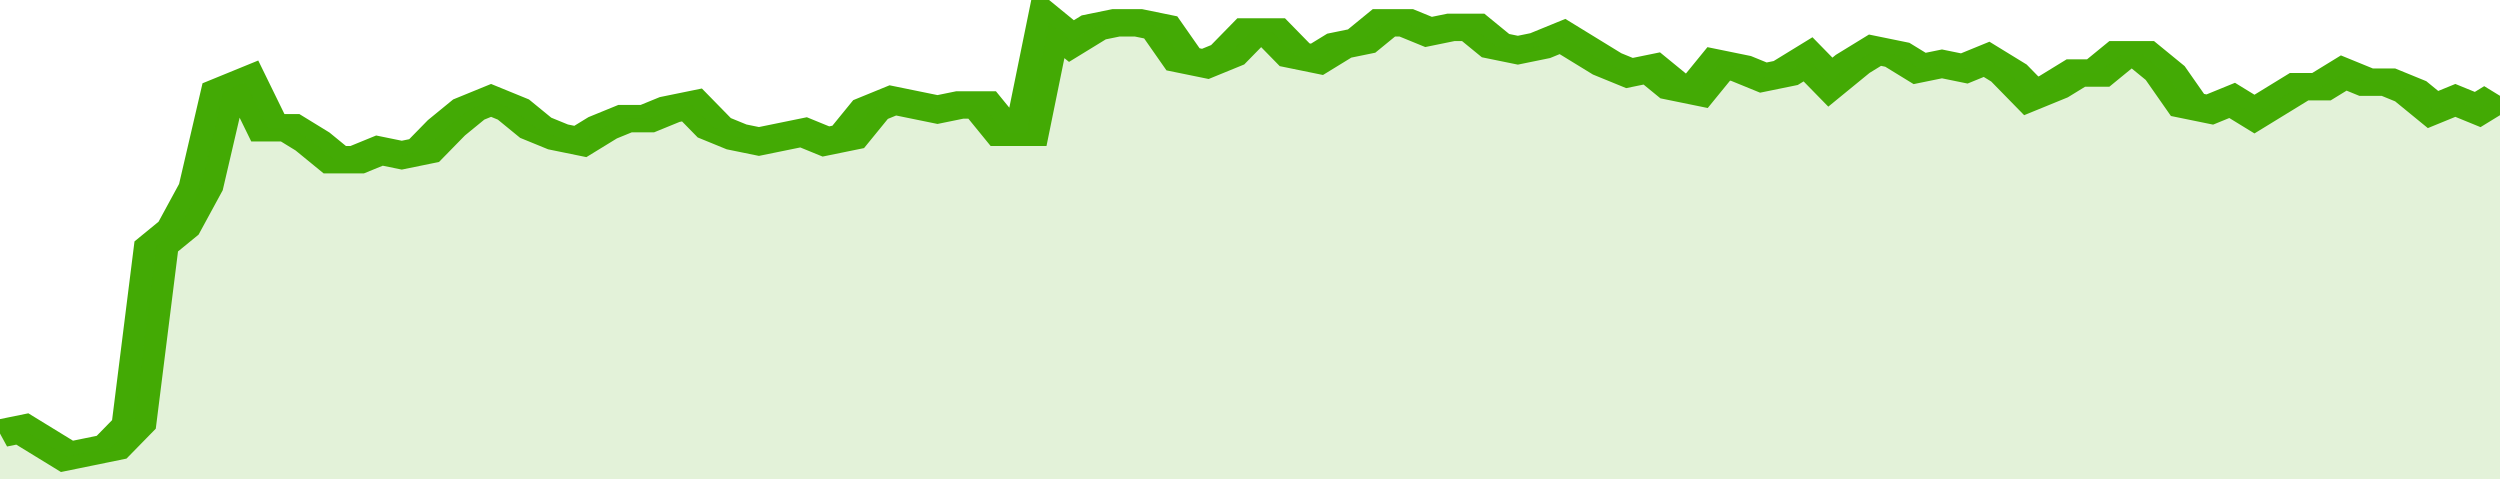
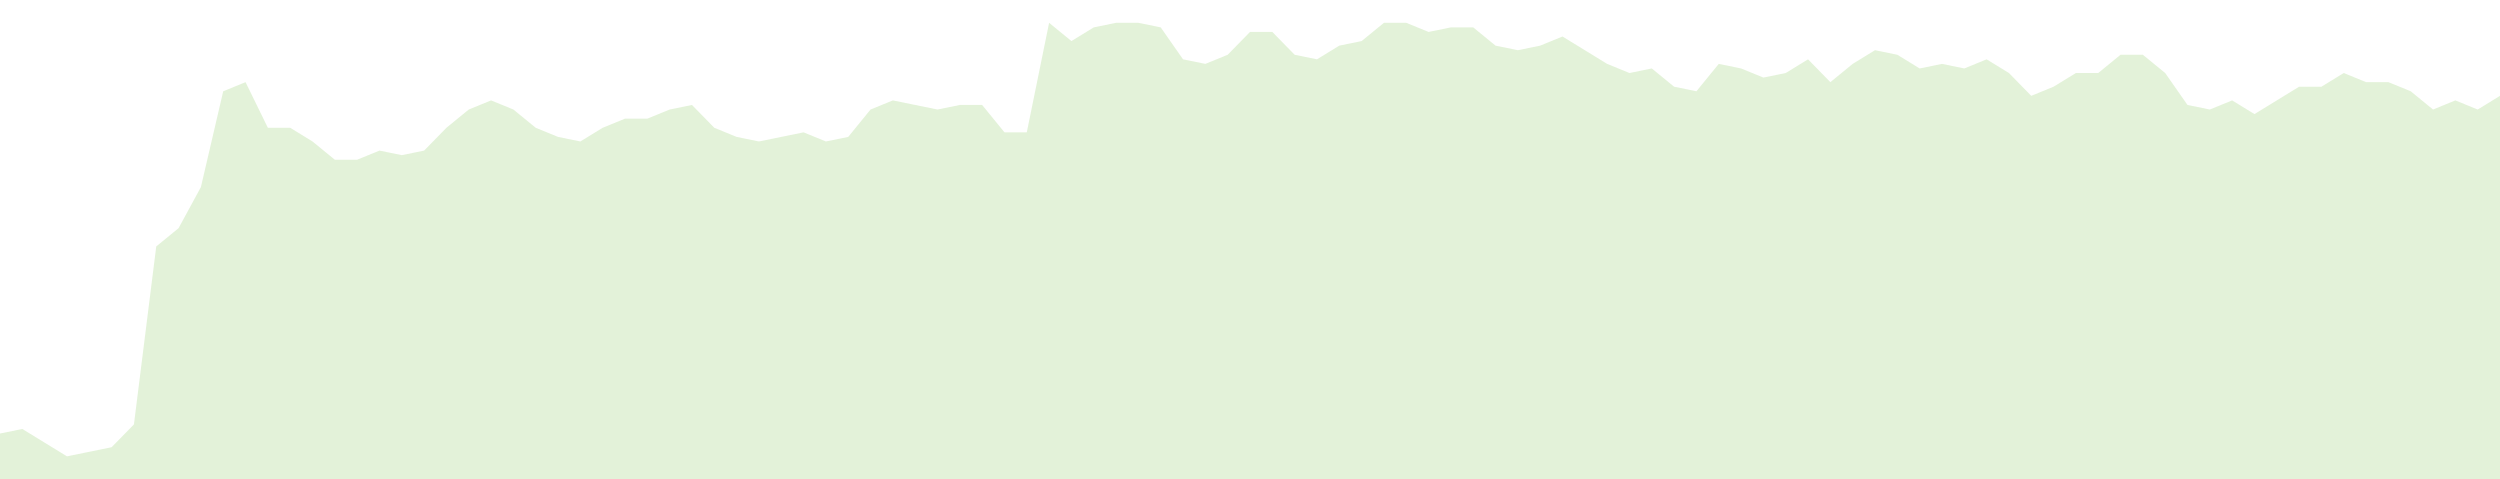
<svg xmlns="http://www.w3.org/2000/svg" viewBox="0 0 336 105" width="120" height="23" preserveAspectRatio="none">
-   <polyline fill="none" stroke="#43AA05" stroke-width="6" points="0, 95 3, 94 6, 97 9, 100 12, 99 15, 98 18, 93 21, 54 24, 50 27, 41 30, 20 33, 18 36, 28 39, 28 42, 31 45, 35 48, 35 51, 33 54, 34 57, 33 60, 28 63, 24 66, 22 69, 24 72, 28 75, 30 78, 31 81, 28 84, 26 87, 26 90, 24 93, 23 96, 28 99, 30 102, 31 105, 30 108, 29 111, 31 114, 30 117, 24 120, 22 123, 23 126, 24 129, 23 132, 23 135, 29 138, 29 141, 5 144, 9 147, 6 150, 5 153, 5 156, 6 159, 13 162, 14 165, 12 168, 7 171, 7 174, 12 177, 13 180, 10 183, 9 186, 5 189, 5 192, 7 195, 6 198, 6 201, 10 204, 11 207, 10 210, 8 213, 11 216, 14 219, 16 222, 15 225, 19 228, 20 231, 14 234, 15 237, 17 240, 16 243, 13 246, 18 249, 14 252, 11 255, 12 258, 15 261, 14 264, 15 267, 13 270, 16 273, 21 276, 19 279, 16 282, 16 285, 12 288, 12 291, 16 294, 23 297, 24 300, 22 303, 25 306, 22 309, 19 312, 19 315, 16 318, 18 321, 18 324, 20 327, 24 330, 22 333, 24 336, 21 336, 21 "> </polyline>
  <polygon fill="#43AA05" opacity="0.15" points="0, 105 0, 95 3, 94 6, 97 9, 100 12, 99 15, 98 18, 93 21, 54 24, 50 27, 41 30, 20 33, 18 36, 28 39, 28 42, 31 45, 35 48, 35 51, 33 54, 34 57, 33 60, 28 63, 24 66, 22 69, 24 72, 28 75, 30 78, 31 81, 28 84, 26 87, 26 90, 24 93, 23 96, 28 99, 30 102, 31 105, 30 108, 29 111, 31 114, 30 117, 24 120, 22 123, 23 126, 24 129, 23 132, 23 135, 29 138, 29 141, 5 144, 9 147, 6 150, 5 153, 5 156, 6 159, 13 162, 14 165, 12 168, 7 171, 7 174, 12 177, 13 180, 10 183, 9 186, 5 189, 5 192, 7 195, 6 198, 6 201, 10 204, 11 207, 10 210, 8 213, 11 216, 14 219, 16 222, 15 225, 19 228, 20 231, 14 234, 15 237, 17 240, 16 243, 13 246, 18 249, 14 252, 11 255, 12 258, 15 261, 14 264, 15 267, 13 270, 16 273, 21 276, 19 279, 16 282, 16 285, 12 288, 12 291, 16 294, 23 297, 24 300, 22 303, 25 306, 22 309, 19 312, 19 315, 16 318, 18 321, 18 324, 20 327, 24 330, 22 333, 24 336, 21 336, 105 " />
</svg>